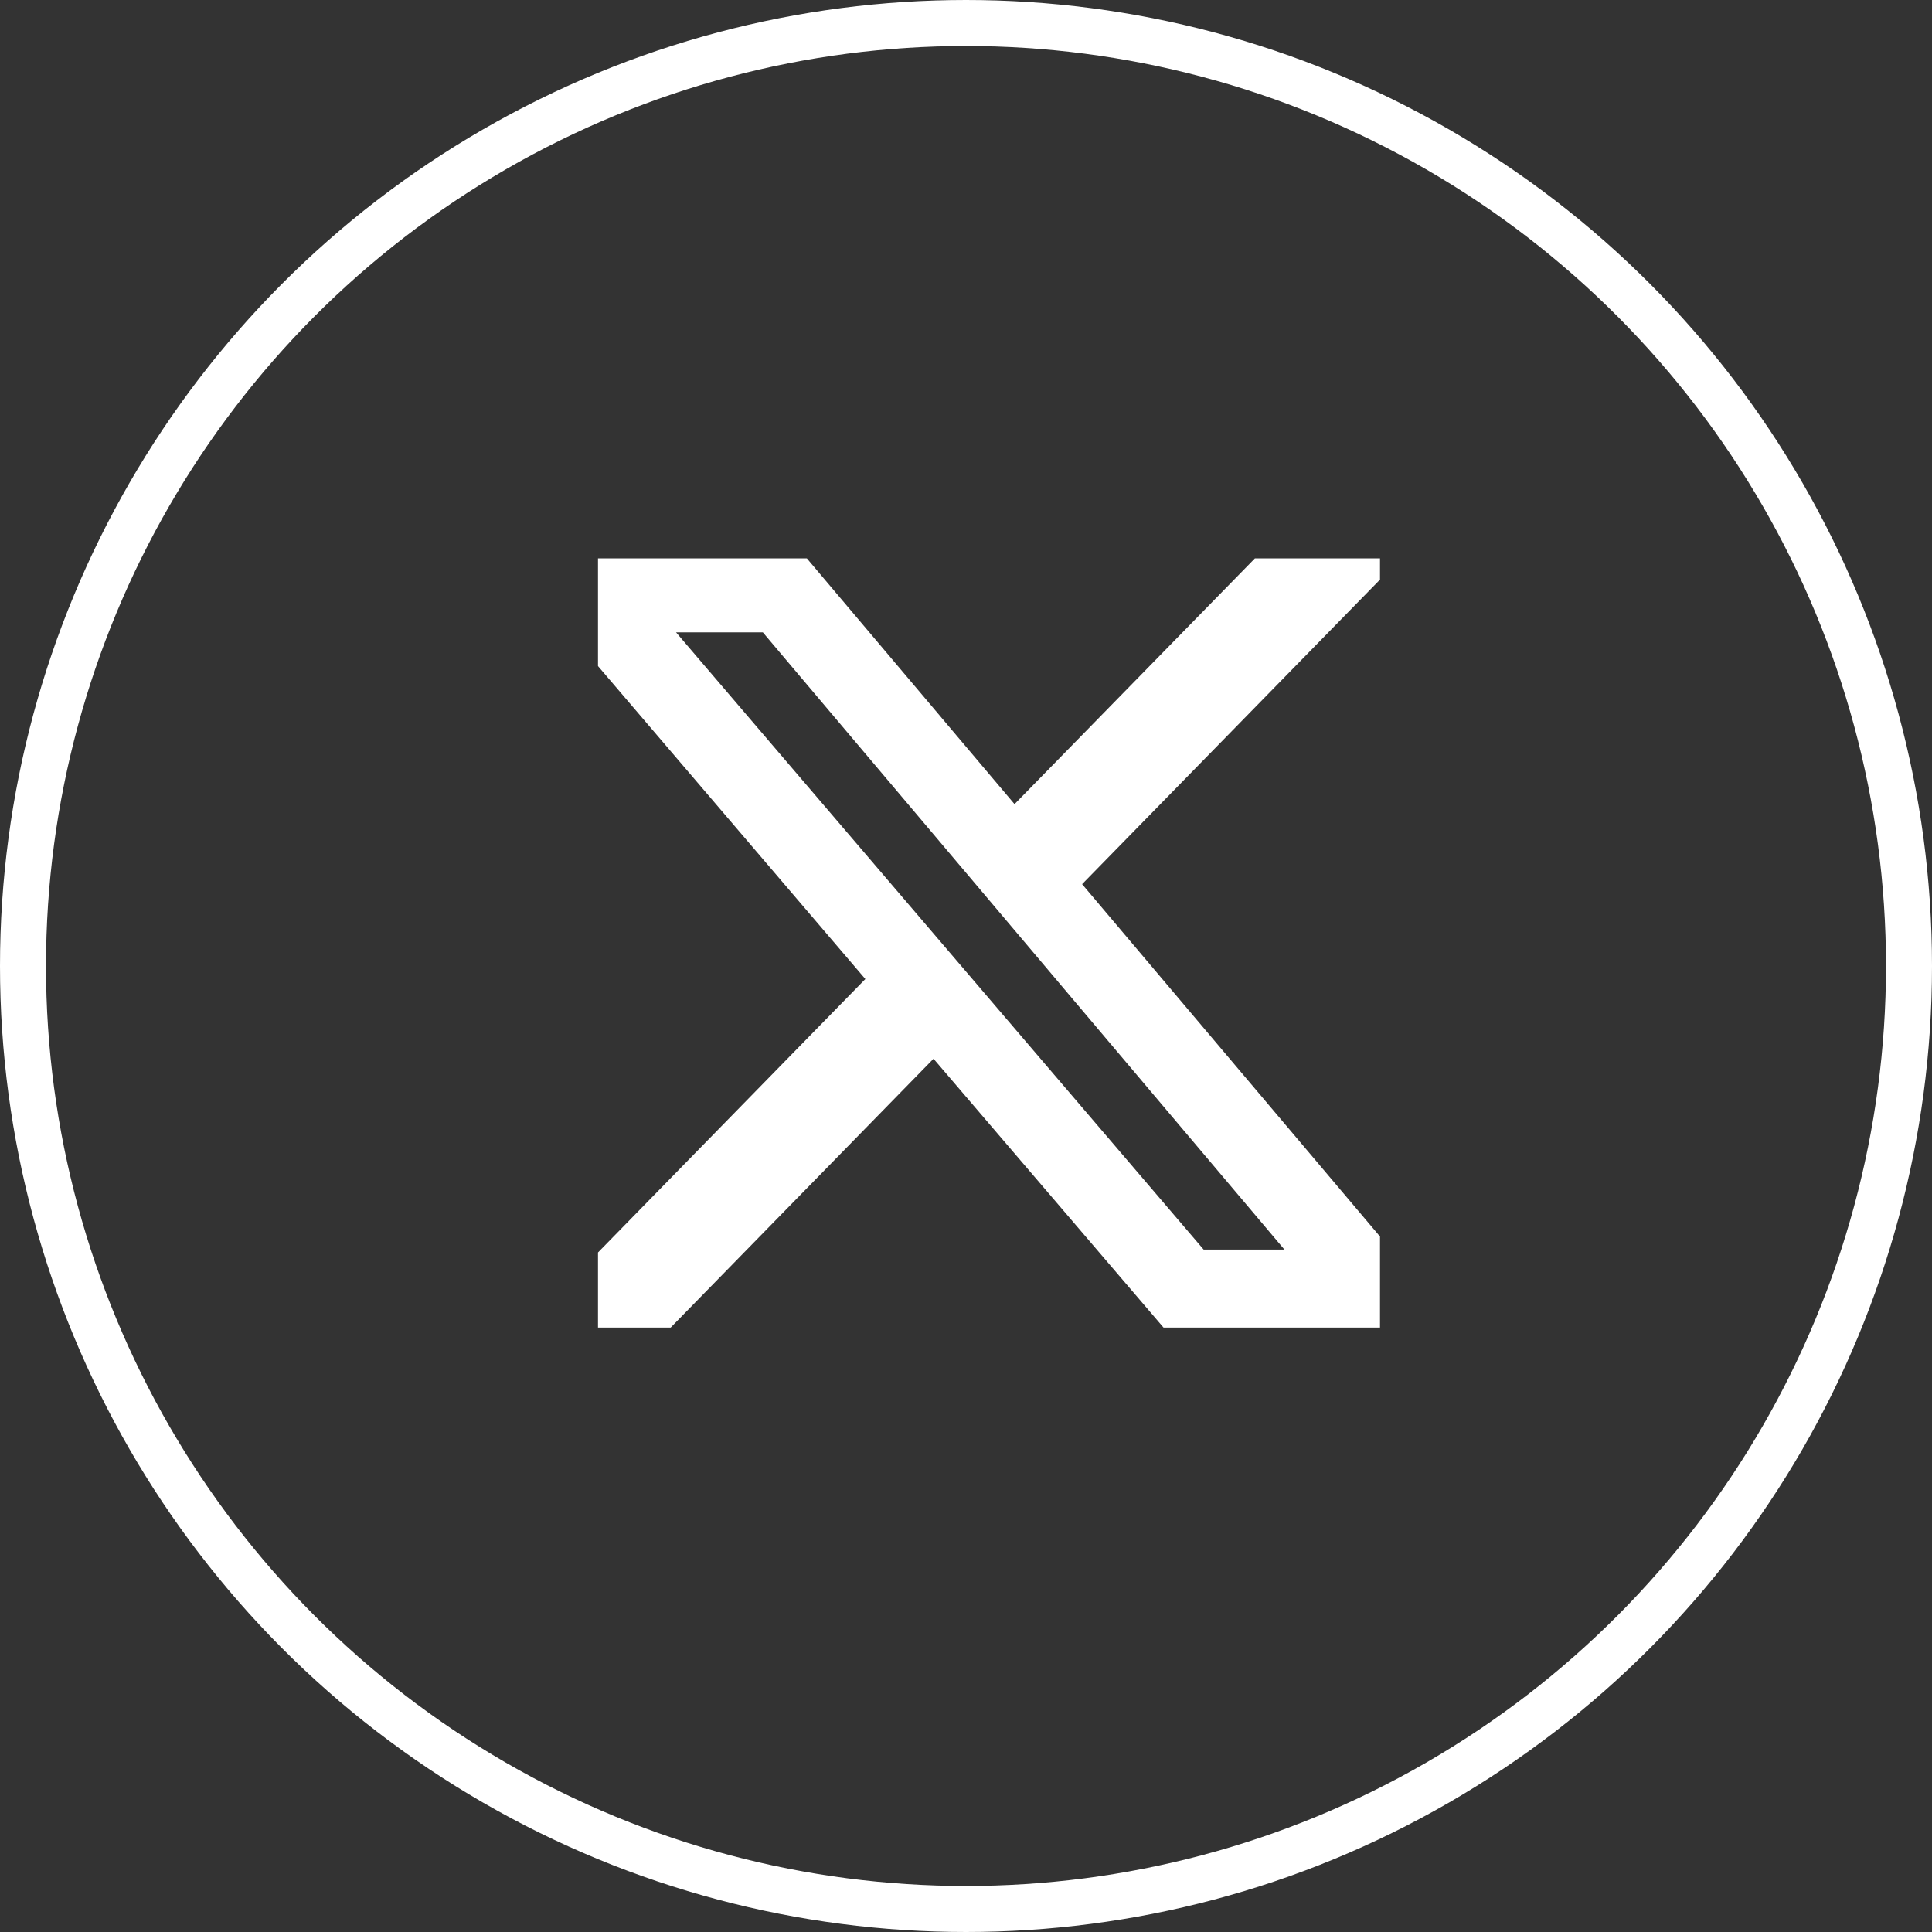
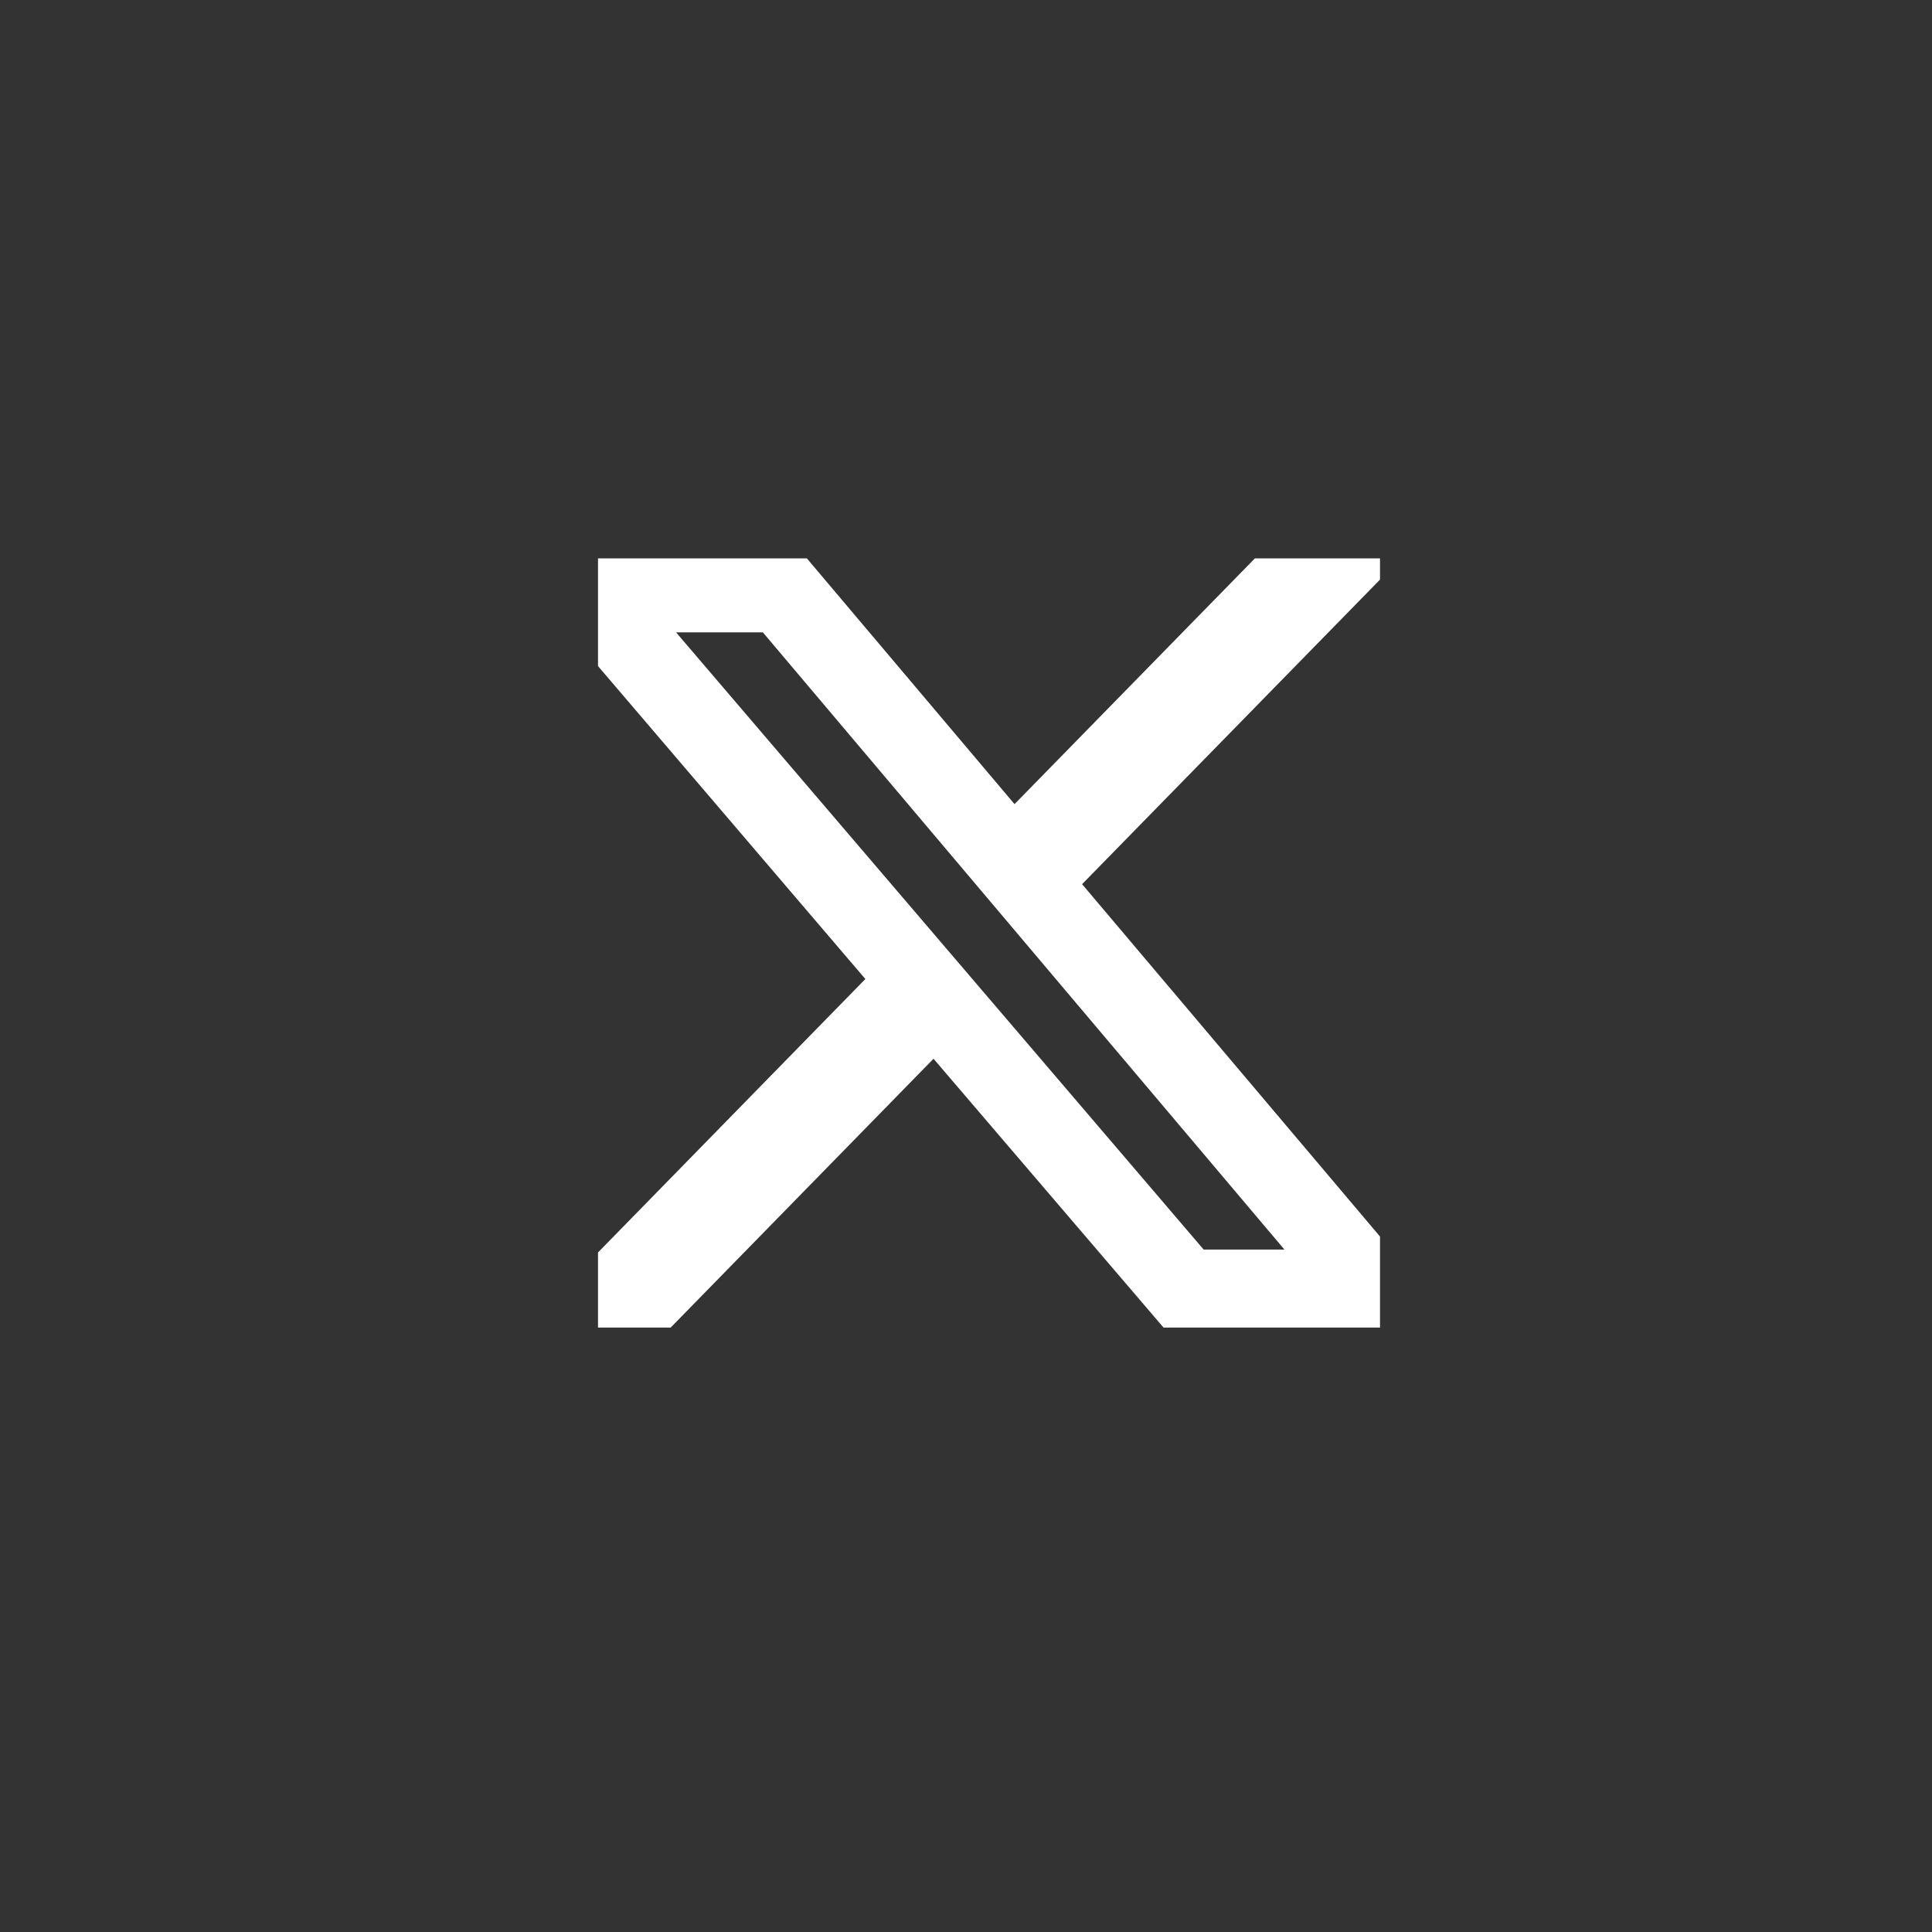
<svg xmlns="http://www.w3.org/2000/svg" width="42" height="42" viewBox="0 0 42 42" fill="none">
  <rect x="0" y="0" width="42" height="42" fill="#333333" stroke="none" />
-   <circle cx="21" cy="21" r="20.5" stroke="white" />
  <g clip-path="url(#clip0_27420_5058)">
    <path d="M27.28 12.139H30.451L23.524 19.221L31.673 28.86H25.294L20.294 23.016L14.58 28.86H11.404L18.812 21.283L11 12.139H17.541L22.055 17.481L27.28 12.139ZM26.166 27.164H27.922L16.584 13.747H14.697L26.166 27.164Z" fill="white" />
  </g>
  <defs>
    <clipPath id="clip0_27420_5058">
      <rect width="17" height="17" fill="white" transform="translate(13 12)" />
    </clipPath>
  </defs>
</svg>